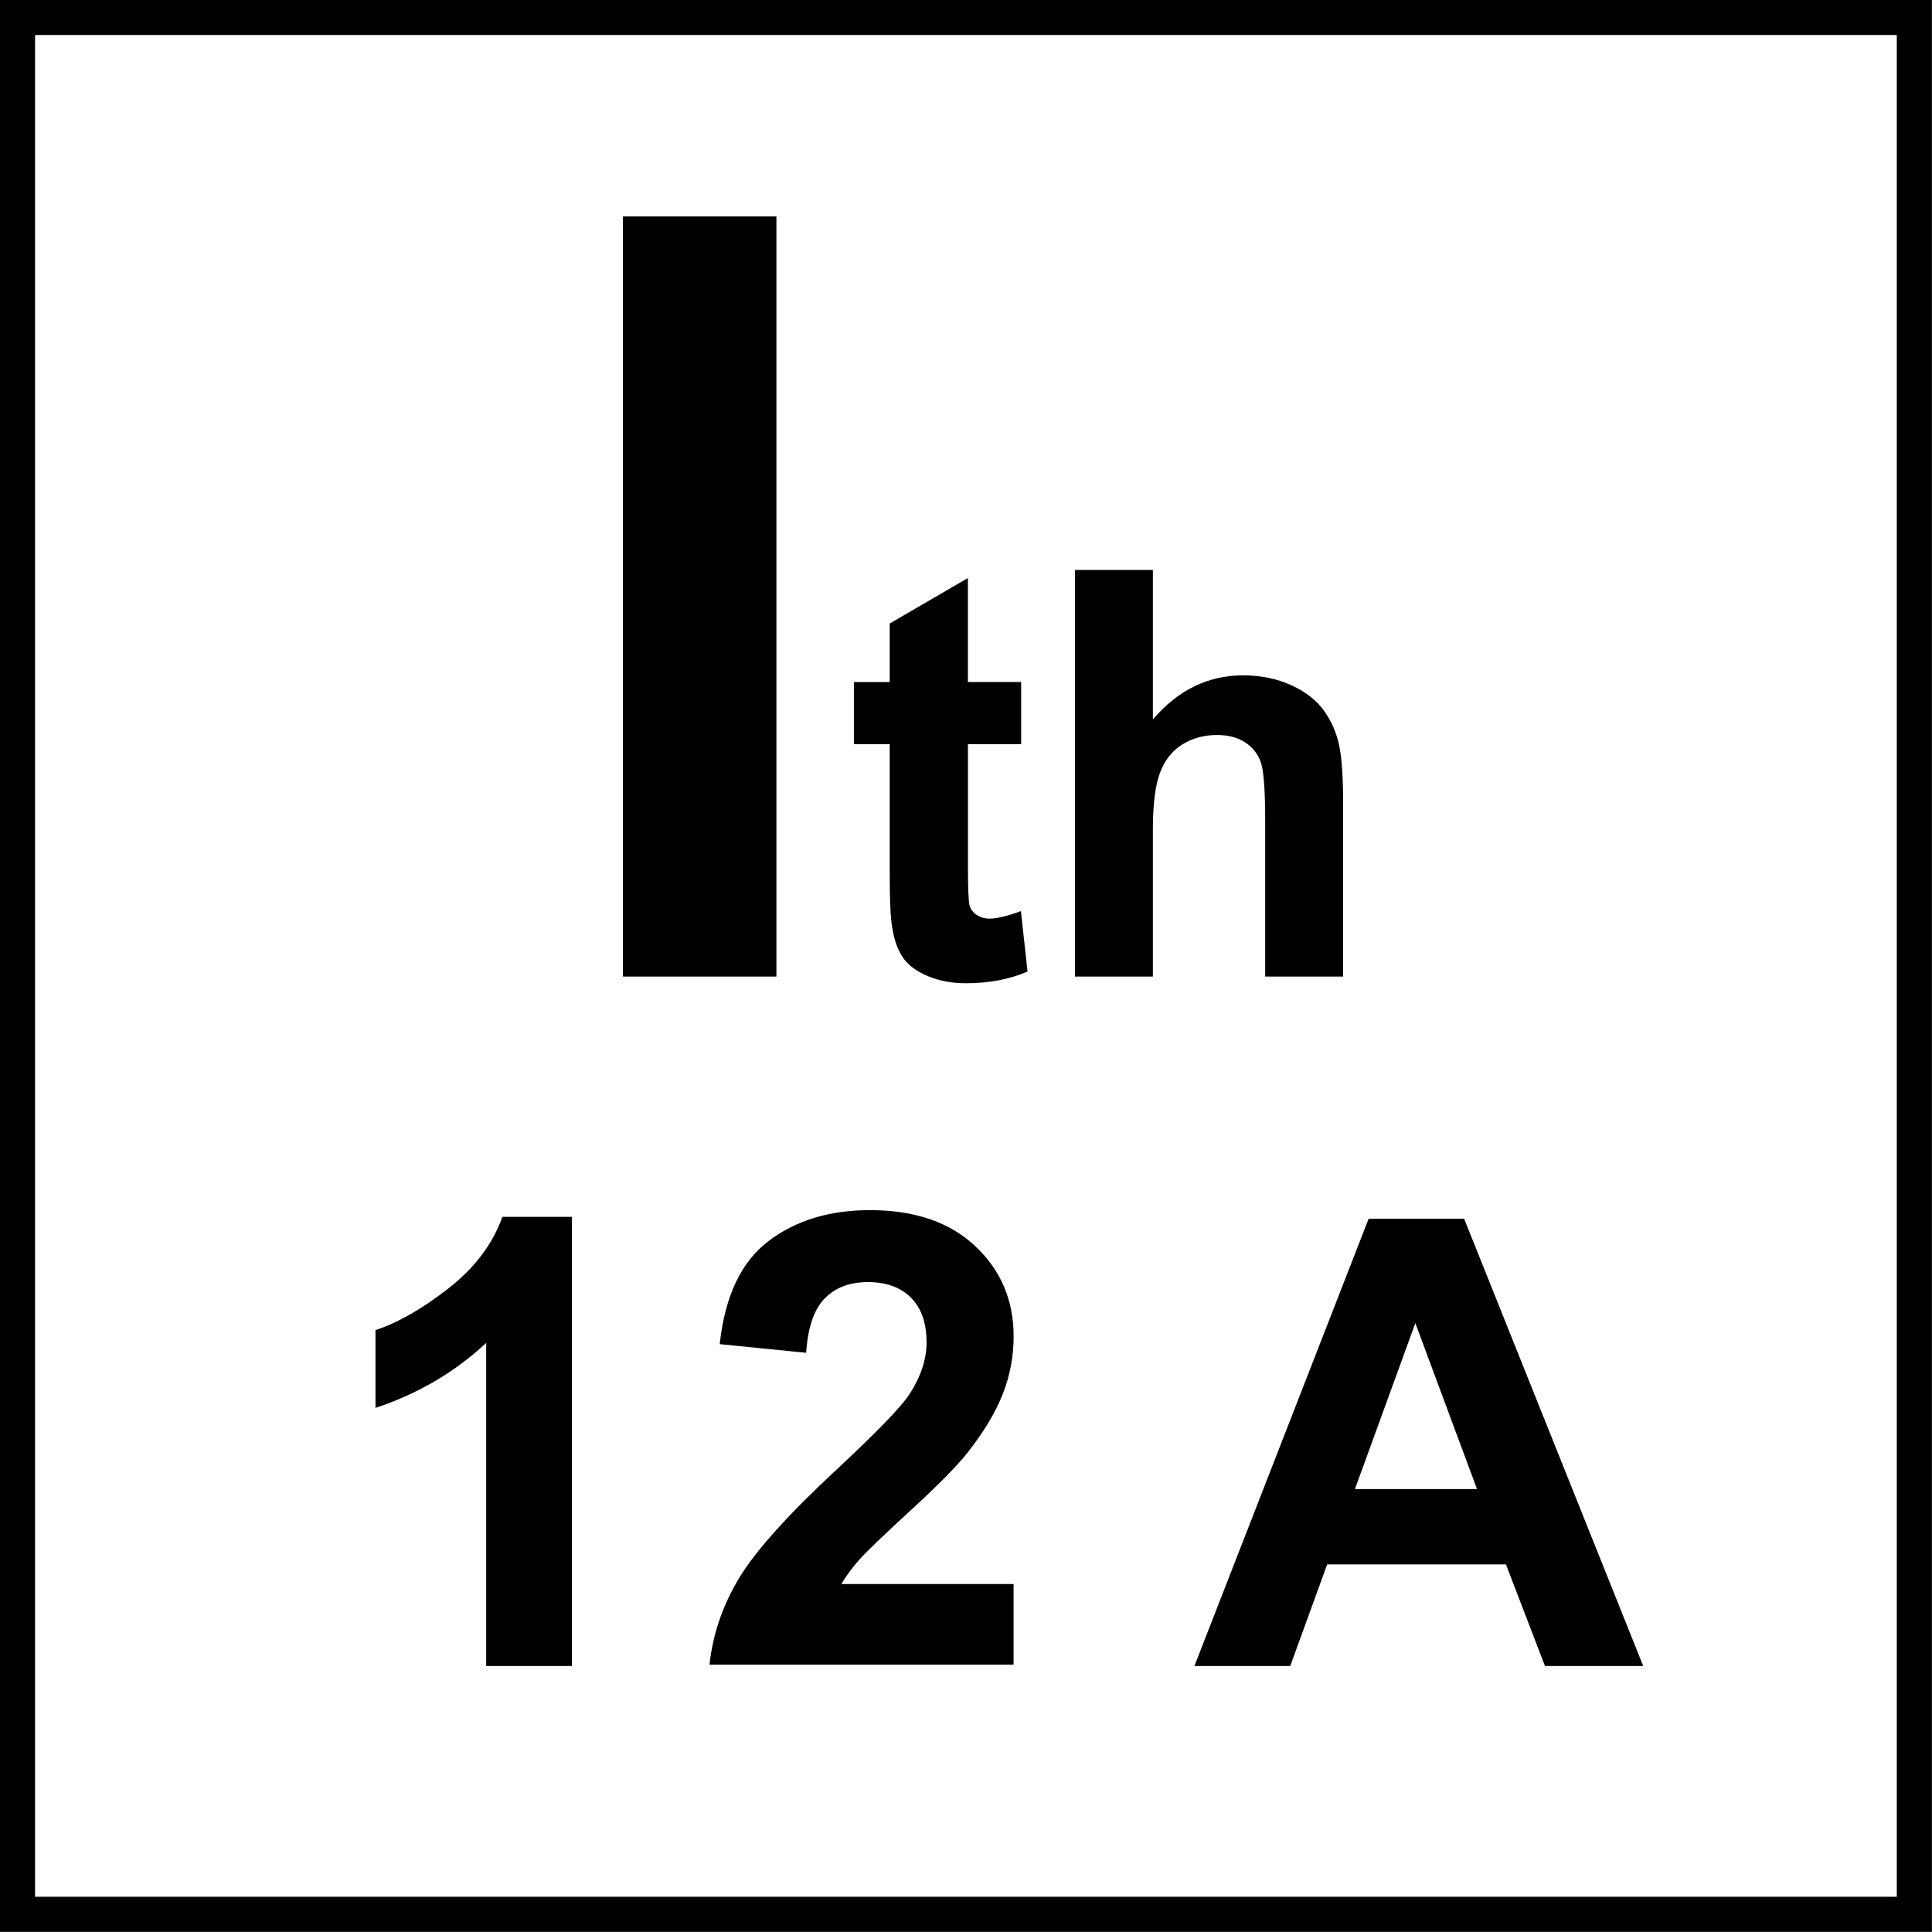
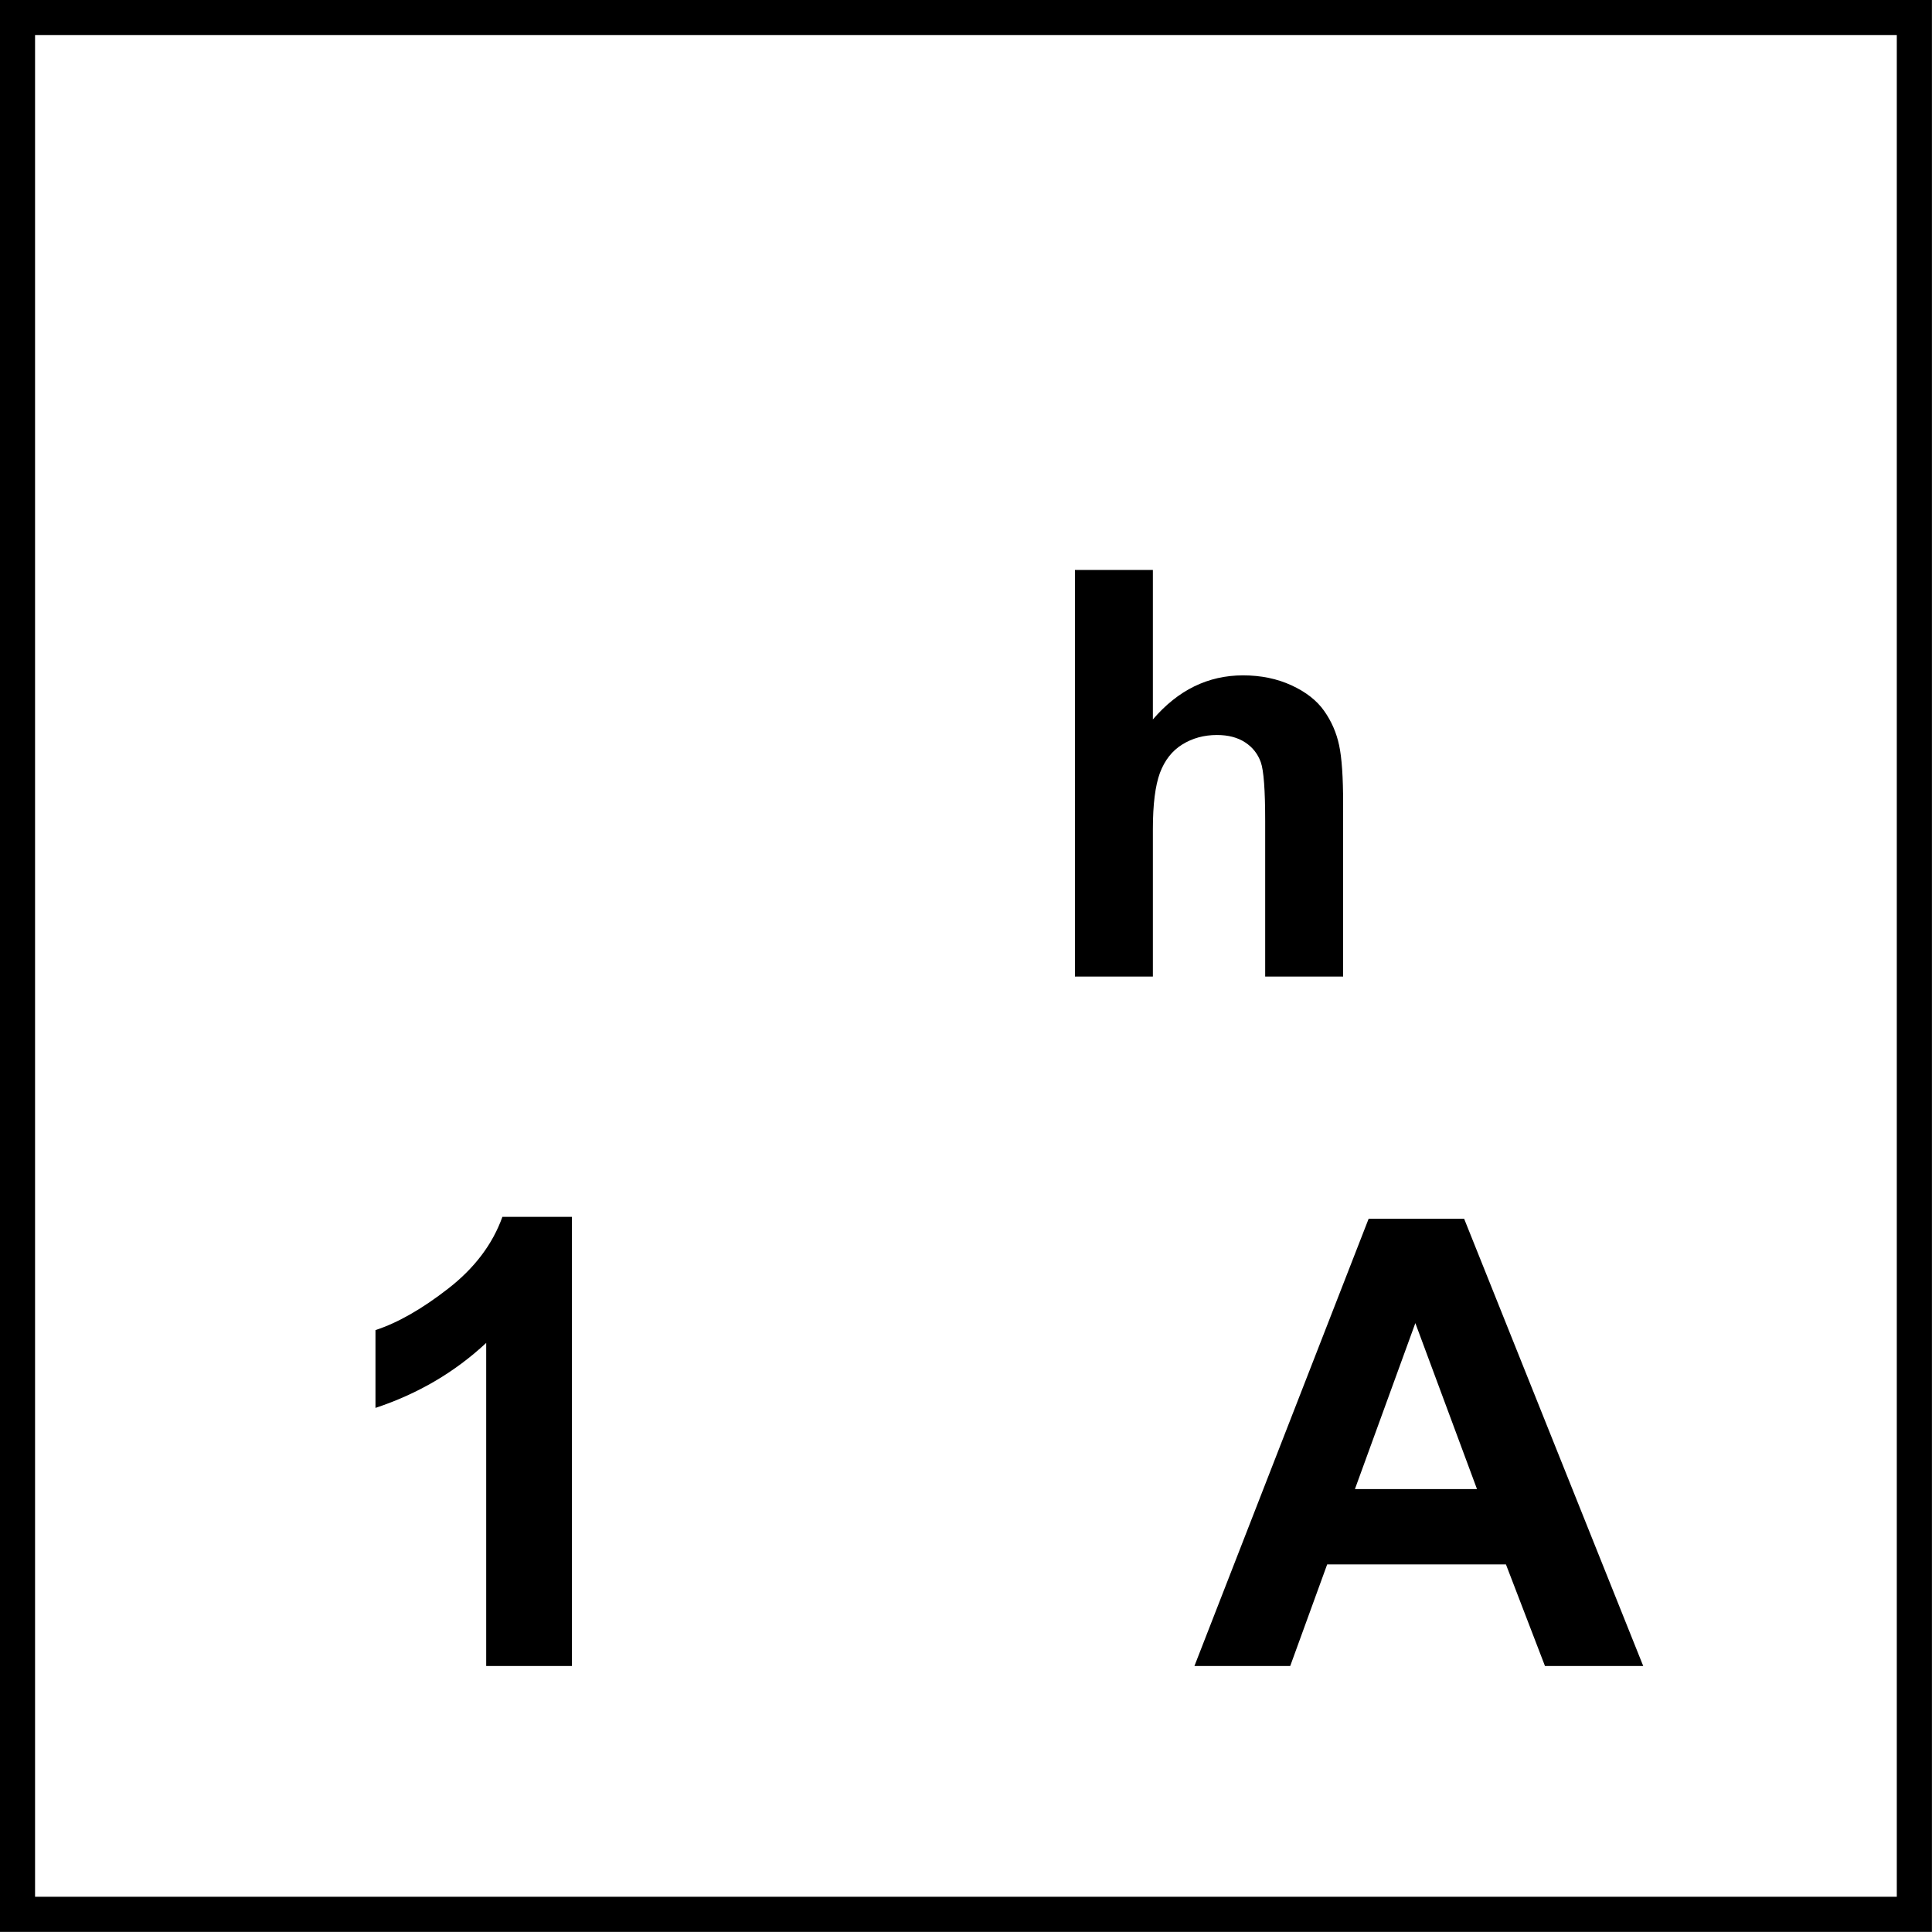
<svg xmlns="http://www.w3.org/2000/svg" version="1.1" id="Layer_1" x="0px" y="0px" width="55px" height="55px" viewBox="0 0 55 55" enable-background="new 0 0 55 55" xml:space="preserve">
  <g>
    <path d="M16.281,47.427h-2.44V38.23c-0.892,0.832-1.942,1.449-3.152,1.85v-2.215c0.637-0.208,1.329-0.604,2.076-1.186   c0.747-0.582,1.259-1.261,1.537-2.037h1.98L16.281,47.427L16.281,47.427z" />
    <path d="M46.779,47.427h-2.797l-1.111-2.892h-5.089l-1.052,2.892h-2.727l4.959-12.731h2.719L46.779,47.427z M42.047,42.391   l-1.755-4.725l-1.72,4.725H42.047z" />
  </g>
  <g>
    <g>
      <path d="M53.998,0.997v53h-53v-53H53.998 M54.998-0.003h-55v55h55V-0.003L54.998-0.003z" />
    </g>
    <g>
-       <path d="M17.734,27.8V6.162h4.369V27.8H17.734z" />
-     </g>
+       </g>
  </g>
  <g>
-     <path d="M29.07,19.416v1.769h-1.515v3.379c0,0.684,0.015,1.083,0.043,1.196c0.029,0.113,0.095,0.207,0.198,0.28   c0.103,0.074,0.228,0.111,0.375,0.111c0.205,0,0.502-0.071,0.892-0.213l0.189,1.721c-0.516,0.221-1.1,0.332-1.752,0.332   c-0.4,0-0.76-0.067-1.082-0.201c-0.321-0.134-0.557-0.308-0.707-0.521s-0.254-0.501-0.312-0.865   c-0.047-0.258-0.071-0.779-0.071-1.563v-3.655h-1.019v-1.769h1.019V17.75l2.226-1.295v2.96L29.07,19.416L29.07,19.416z" />
    <path d="M32.82,16.226v4.255c0.717-0.837,1.572-1.255,2.566-1.255c0.51,0,0.971,0.095,1.381,0.284   c0.41,0.189,0.721,0.432,0.928,0.727c0.209,0.295,0.351,0.621,0.427,0.979c0.077,0.358,0.114,0.913,0.114,1.666V27.8h-2.219v-4.429   c0-0.879-0.041-1.437-0.125-1.674c-0.086-0.237-0.233-0.425-0.447-0.564c-0.213-0.139-0.479-0.209-0.801-0.209   c-0.369,0-0.697,0.09-0.986,0.269c-0.29,0.179-0.501,0.449-0.637,0.809c-0.133,0.361-0.201,0.894-0.201,1.599v4.2h-2.219V16.226   H32.82z" />
  </g>
  <g>
    <rect x="19.75" y="34.5" fill="none" width="11.75" height="17.5" />
-     <path d="M28.855,45.094v2.294h-8.657c0.094-0.867,0.375-1.688,0.844-2.465s1.395-1.807,2.777-3.09   c1.113-1.037,1.796-1.74,2.048-2.109c0.34-0.51,0.51-1.014,0.51-1.512c0-0.551-0.148-0.974-0.444-1.27s-0.705-0.444-1.226-0.444   c-0.516,0-0.926,0.155-1.23,0.466s-0.48,0.826-0.527,1.547l-2.461-0.246c0.146-1.359,0.606-2.335,1.38-2.927s1.74-0.888,2.9-0.888   c1.271,0,2.271,0.343,2.997,1.028s1.09,1.538,1.09,2.558c0,0.58-0.104,1.133-0.313,1.656c-0.207,0.525-0.537,1.074-0.988,1.648   c-0.299,0.381-0.838,0.929-1.617,1.644s-1.273,1.189-1.481,1.424s-0.376,0.463-0.505,0.686H28.855z" />
  </g>
</svg>